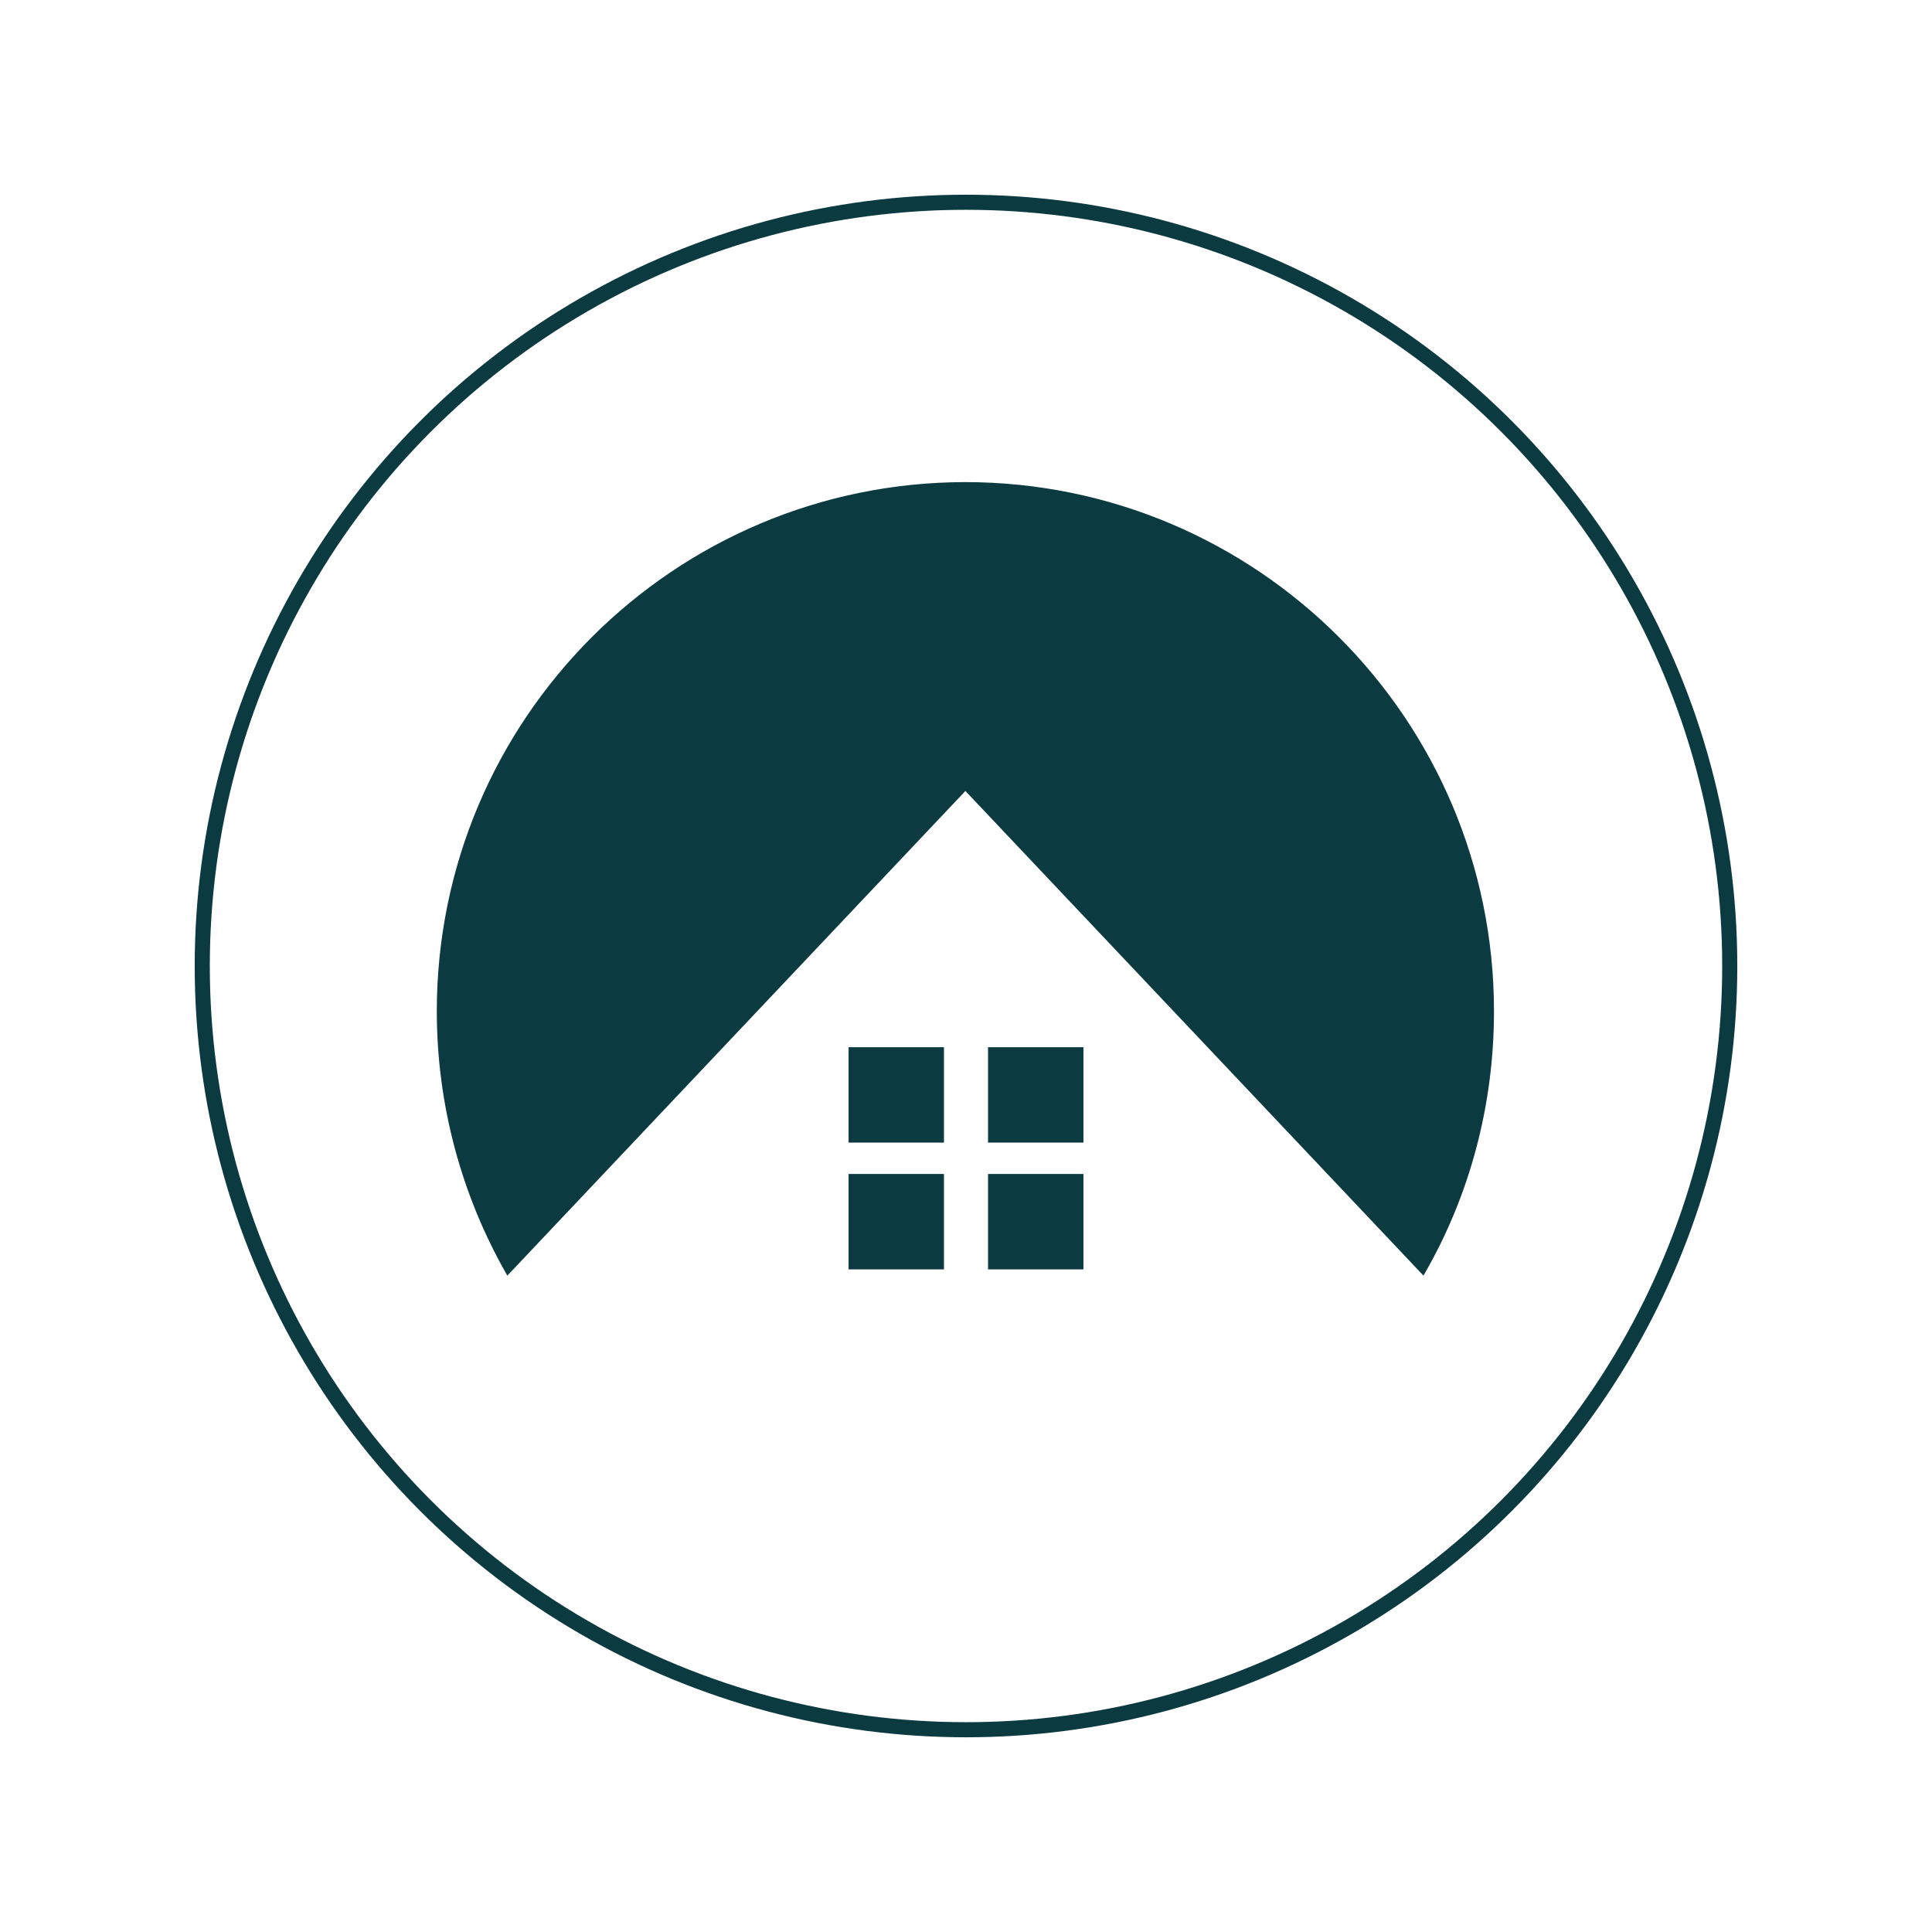
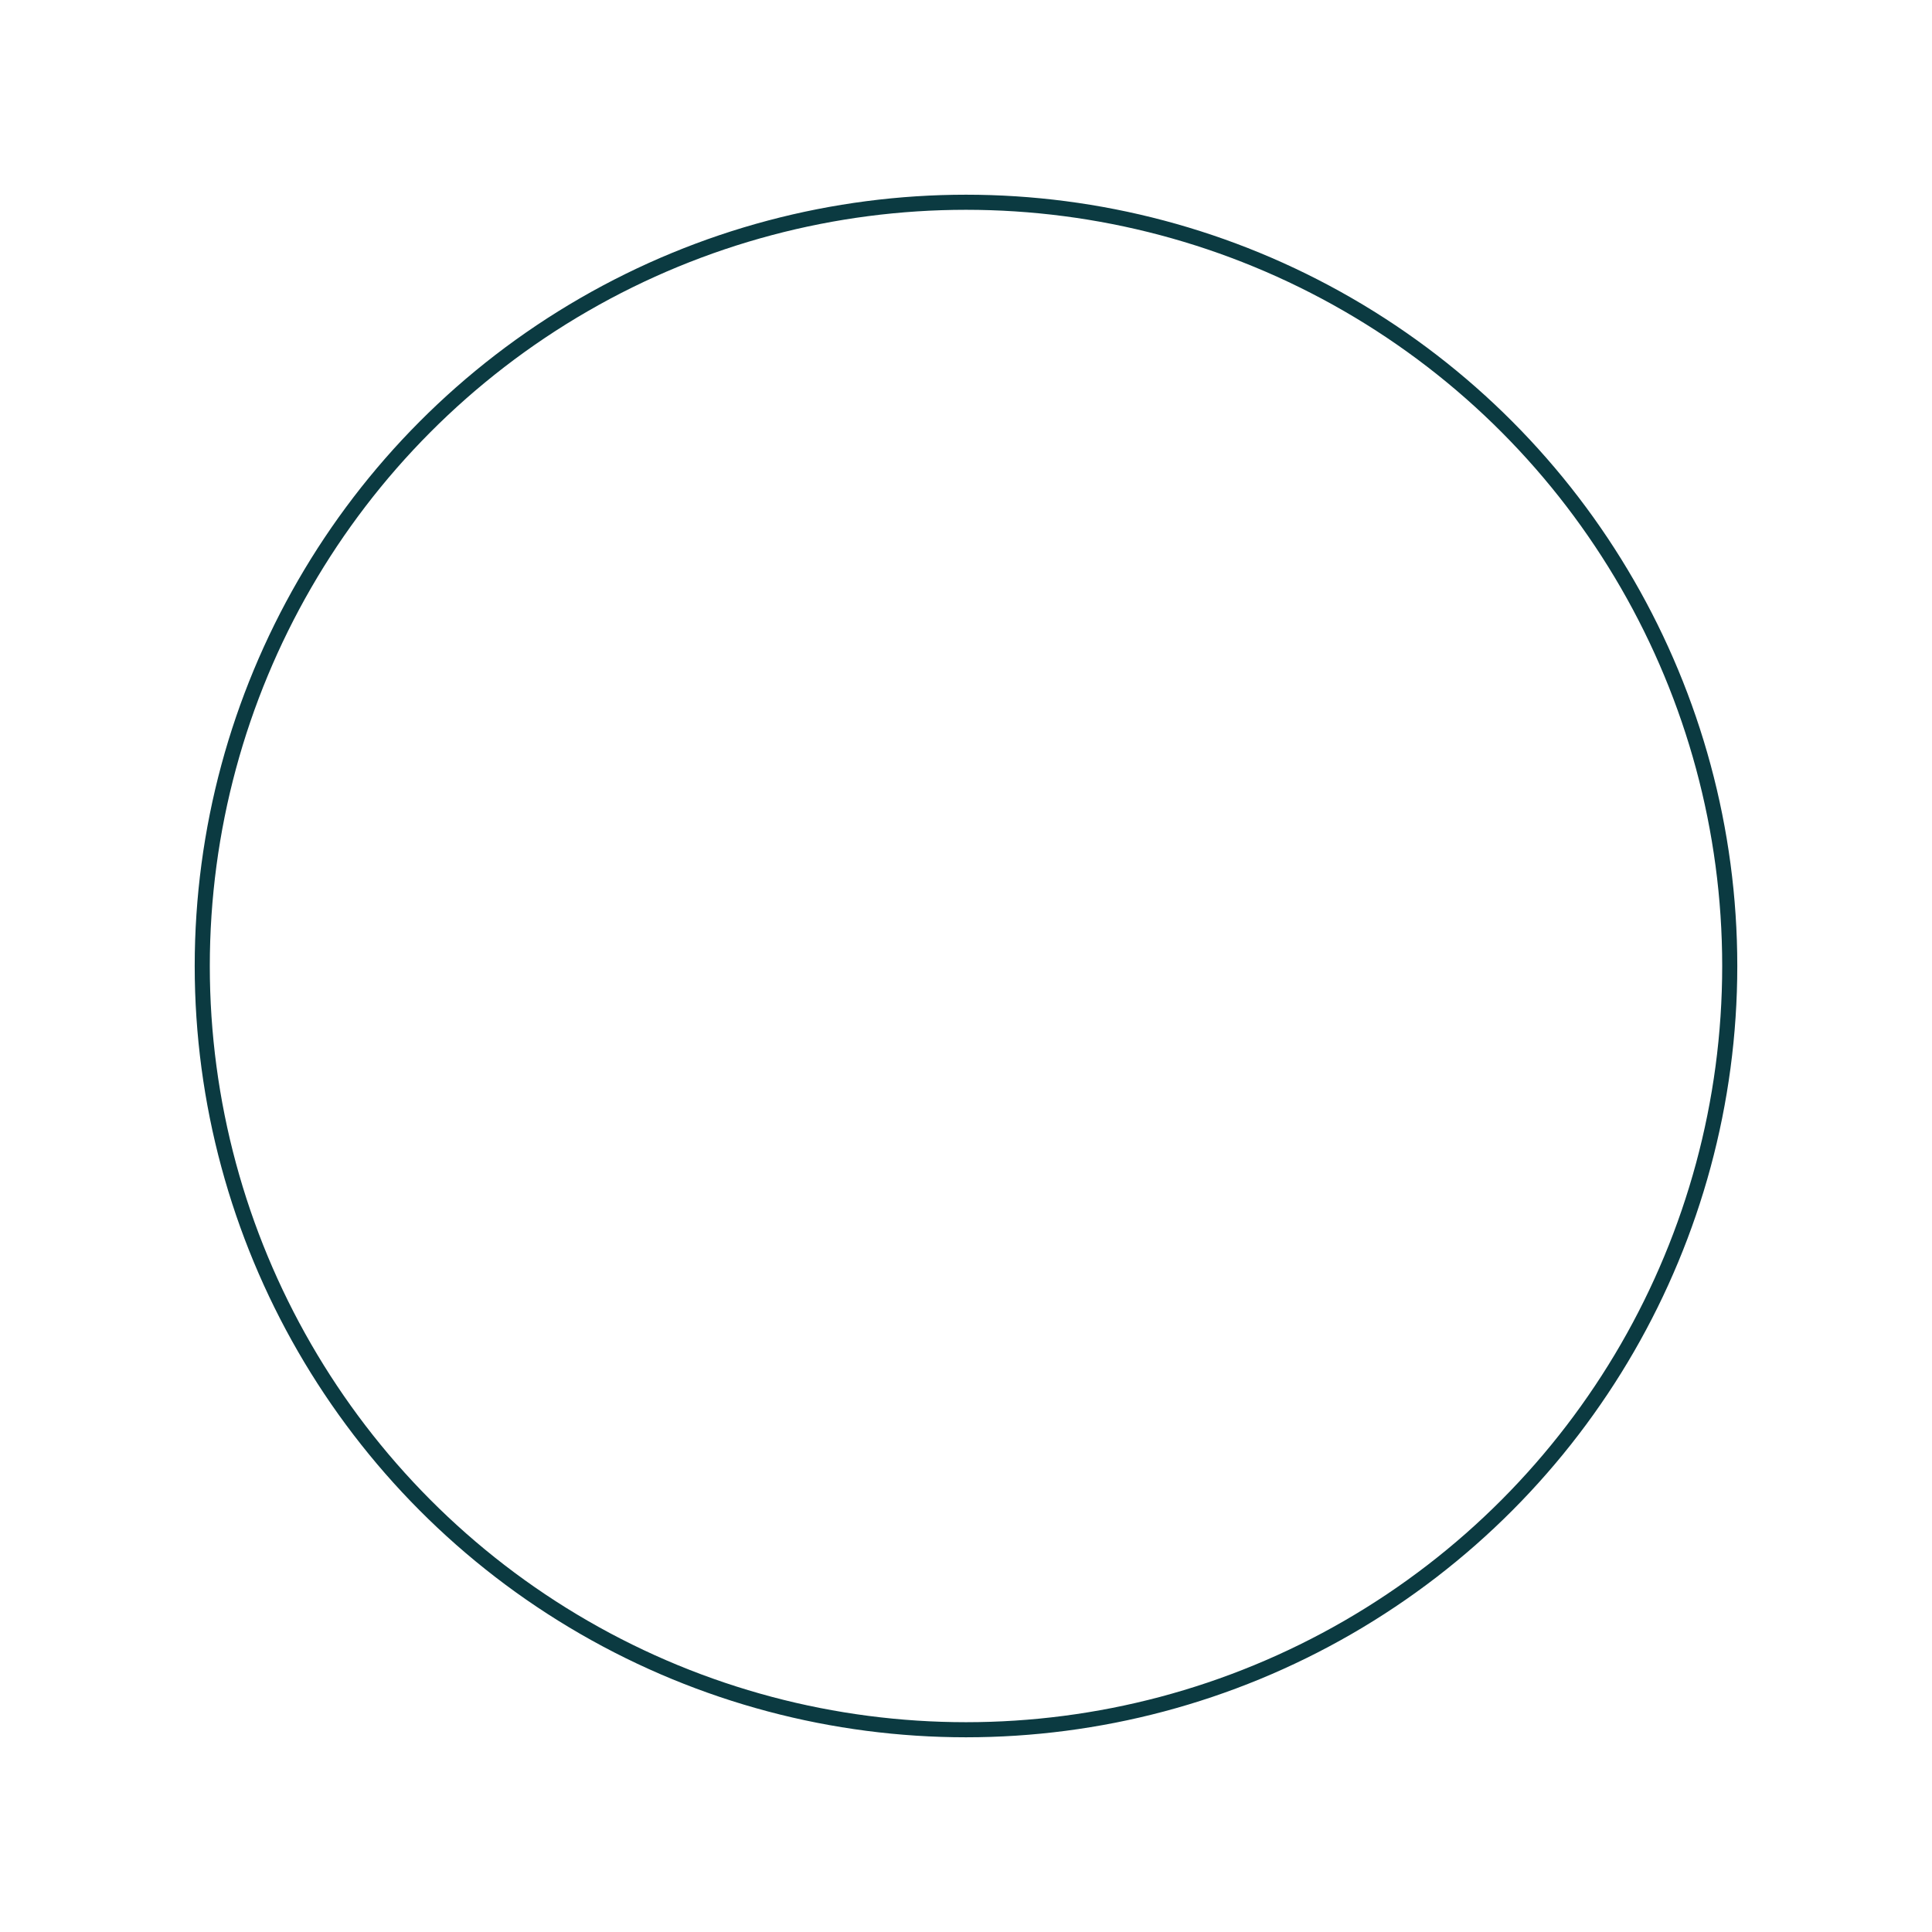
<svg xmlns="http://www.w3.org/2000/svg" id="Favicon_2" data-name="Favicon 2" viewBox="0 0 32 32">
  <defs>
    <style>
      .cls-1 {
        stroke-width: .07px;
      }

      .cls-1, .cls-2, .cls-3 {
        stroke: #0b3a41;
        stroke-miterlimit: 10;
      }

      .cls-1, .cls-3 {
        fill: #0b3a41;
      }

      .cls-2 {
        fill: none;
        stroke-width: .25px;
      }

      .cls-3 {
        stroke-width: .05px;
      }
    </style>
  </defs>
  <g>
-     <path class="cls-1" d="M16,8.02c-4.82,0-8.73,3.91-8.73,8.73,0,1.57.42,3.05,1.14,4.32l7.58-8.02,7.58,8.02c.73-1.27,1.14-2.75,1.14-4.32,0-4.82-3.91-8.73-8.73-8.73Z" />
    <g>
-       <rect class="cls-3" x="14.08" y="17.37" width="1.53" height="1.53" />
-       <rect class="cls-3" x="16.39" y="17.37" width="1.53" height="1.53" />
-       <rect class="cls-3" x="16.39" y="19.47" width="1.53" height="1.53" />
-       <rect class="cls-3" x="14.08" y="19.47" width="1.53" height="1.53" />
-     </g>
+       </g>
  </g>
  <circle class="cls-2" cx="16" cy="16" r="12.65" />
</svg>